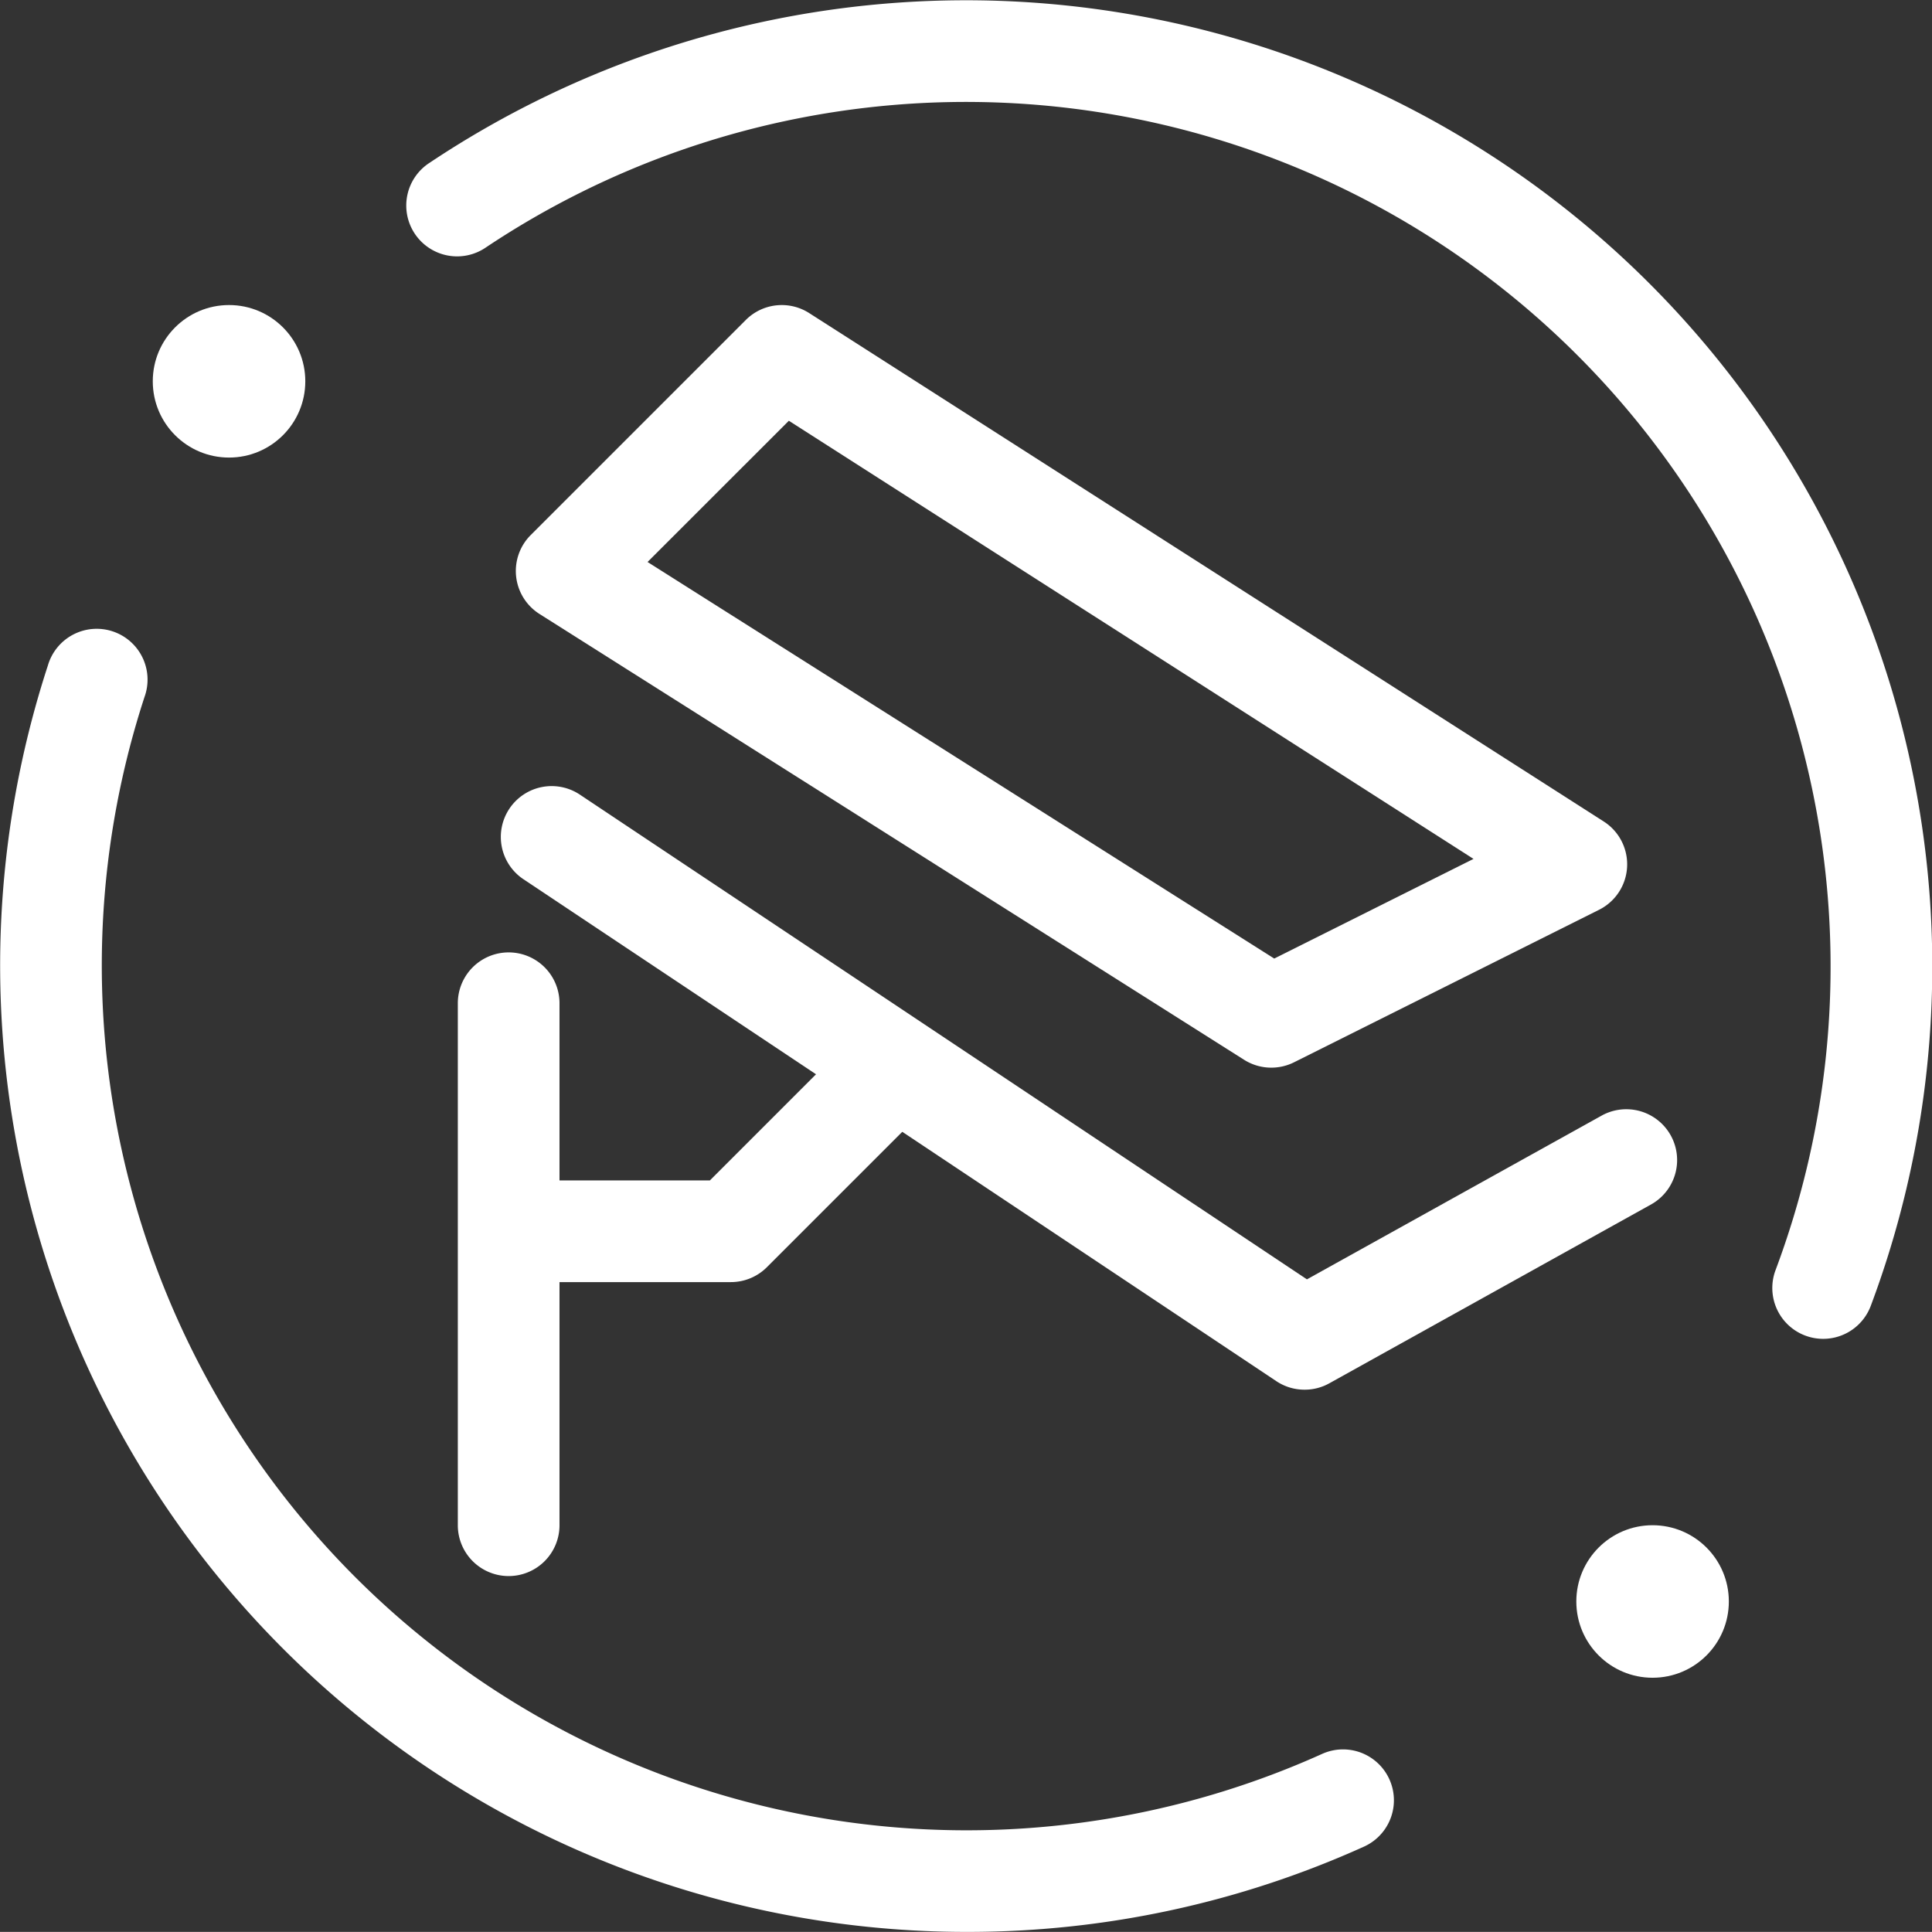
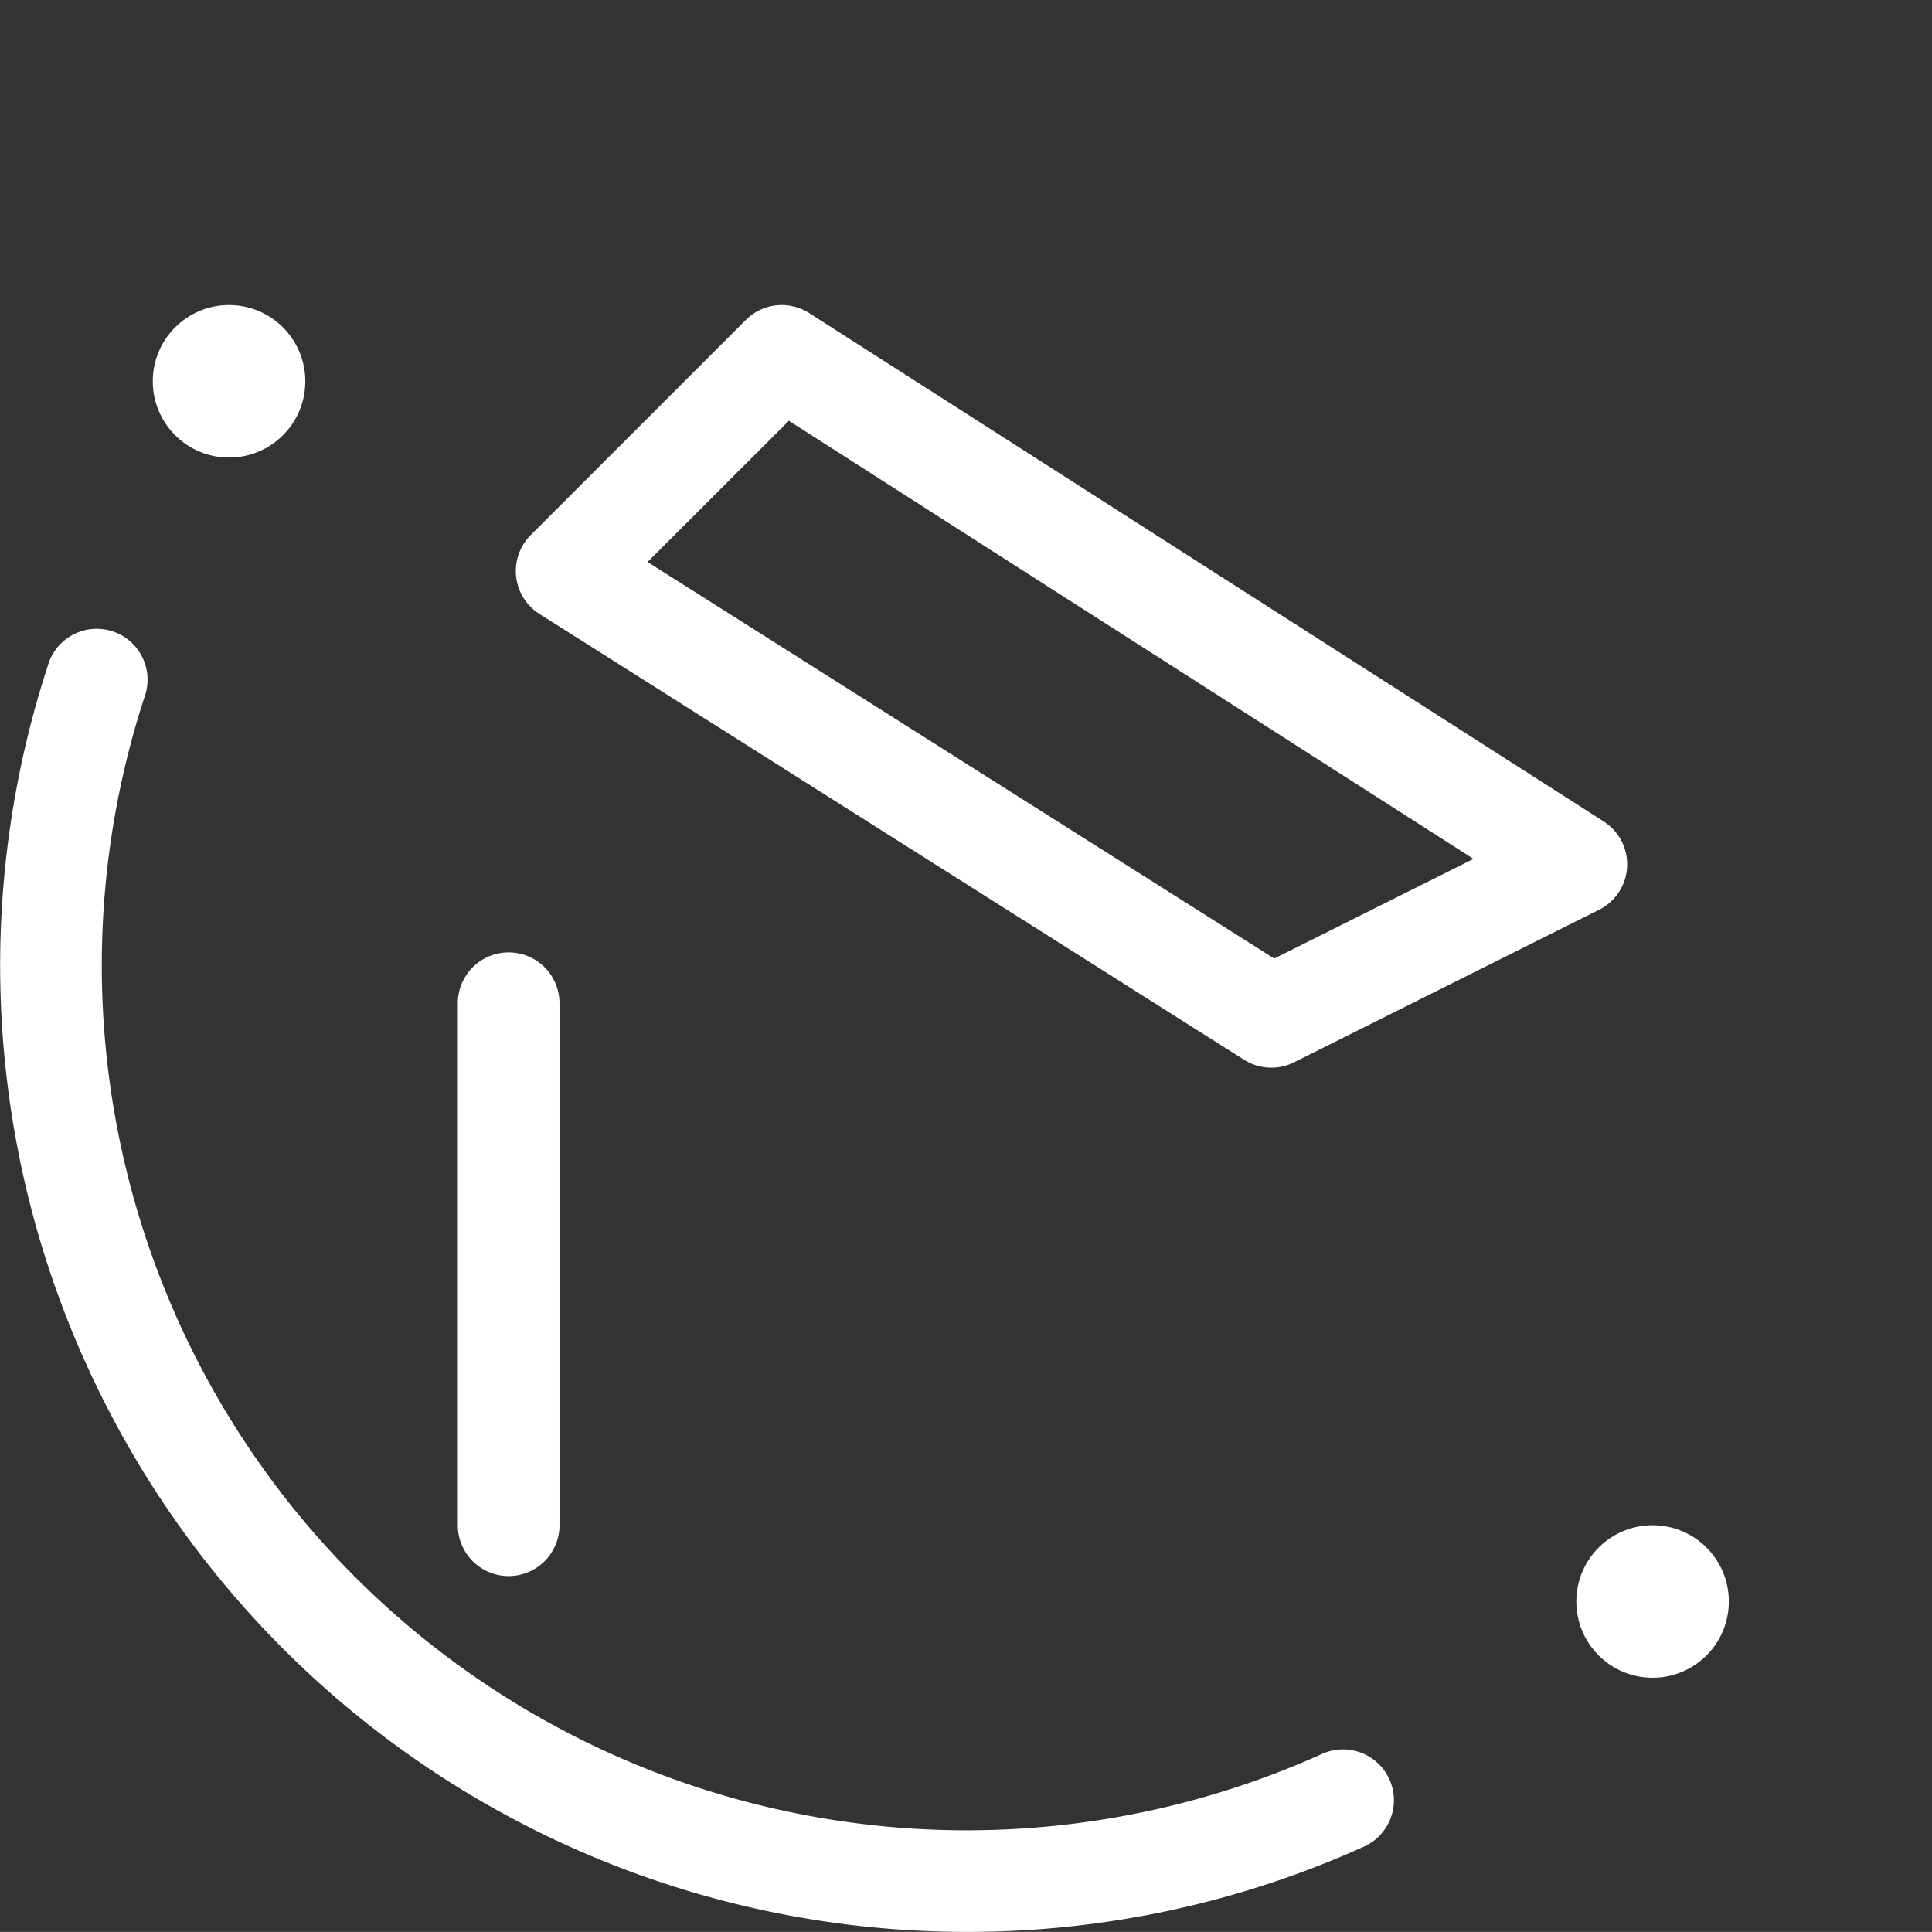
<svg xmlns="http://www.w3.org/2000/svg" width="38.001" height="37.999" viewBox="0 0 38.001 37.999">
  <rect x="0" y="0" width="38.001" height="37.999" fill="#333333" stroke="none" />
  <g id="组_13" data-name="组 13" transform="translate(-147.195 3.71)">
    <g id="直线_12716" data-name="直线 12716">
      <path id="路径_44" data-name="路径 44" d="M157.2,27.29a1,1,0,0,1-1-1V16.023a1,1,0,1,1,2,0V26.29A1,1,0,0,1,157.2,27.29Z" fill="#fff" />
    </g>
    <g id="路径_24064" data-name="路径 24064">
-       <path id="路径_45" data-name="路径 45" d="M161.572,21.508h-3.526a1,1,0,0,1,0-2h3.112l2.88-2.88a1,1,0,0,1,1.414,1.414l-3.173,3.173A1,1,0,0,1,161.572,21.508Z" fill="#fff" />
-     </g>
+       </g>
    <g id="路径_24065" data-name="路径 24065">
-       <path id="路径_46" data-name="路径 46" d="M172.854,23.624a.994.994,0,0,1-.555-.168l-14.808-9.872a1,1,0,0,1,1.11-1.664l14.3,9.534,5.814-3.23a1,1,0,0,1,.971,1.748L173.339,23.5A.989.989,0,0,1,172.854,23.624Z" fill="#fff" />
-     </g>
+       </g>
    <g id="路径_24066" data-name="路径 24066">
      <path id="路径_47" data-name="路径 47" d="M172.2,17.29a1,1,0,0,1-.535-.155L157.806,8.366a1,1,0,0,1-.172-1.552l4.231-4.231a1,1,0,0,1,1.246-.135l15.628,10a1,1,0,0,1-.092,1.737l-6,3A1,1,0,0,1,172.2,17.29ZM159.932,7.344l12.326,7.8,3.92-1.96L162.711,4.566Z" fill="#fff" />
    </g>
    <g id="路径_24067" data-name="路径 24067">
-       <path id="路径_48" data-name="路径 48" d="M166.237,34.289a19.009,19.009,0,0,1-18.1-24.91,1,1,0,1,1,1.9.621A17.012,17.012,0,0,0,173.2,30.788a1,1,0,1,1,.823,1.824A18.917,18.917,0,0,1,166.237,34.289Z" fill="#fff" />
+       <path id="路径_48" data-name="路径 48" d="M166.237,34.289a19.009,19.009,0,0,1-18.1-24.91,1,1,0,1,1,1.9.621A17.012,17.012,0,0,0,173.2,30.788a1,1,0,1,1,.823,1.824A18.917,18.917,0,0,1,166.237,34.289" fill="#fff" />
    </g>
    <g id="路径_24068" data-name="路径 24068">
-       <path id="路径_49" data-name="路径 49" d="M183.056,22.624a1,1,0,0,1-.937-1.352A17.007,17.007,0,0,0,156.755,1.155a1,1,0,1,1-1.109-1.664,19.007,19.007,0,0,1,28.346,22.483A1,1,0,0,1,183.056,22.624Z" fill="#fff" />
-     </g>
+       </g>
    <g id="椭圆_132" data-name="椭圆 132">
      <circle id="椭圆_11" data-name="椭圆 11" cx="1.5" cy="1.5" r="1.5" transform="translate(150.2 2.29)" fill="#fff" />
    </g>
    <g id="椭圆_133" data-name="椭圆 133">
      <circle id="椭圆_12" data-name="椭圆 12" cx="1.5" cy="1.5" r="1.5" transform="translate(178.2 26.29)" fill="#fff" />
    </g>
  </g>
</svg>